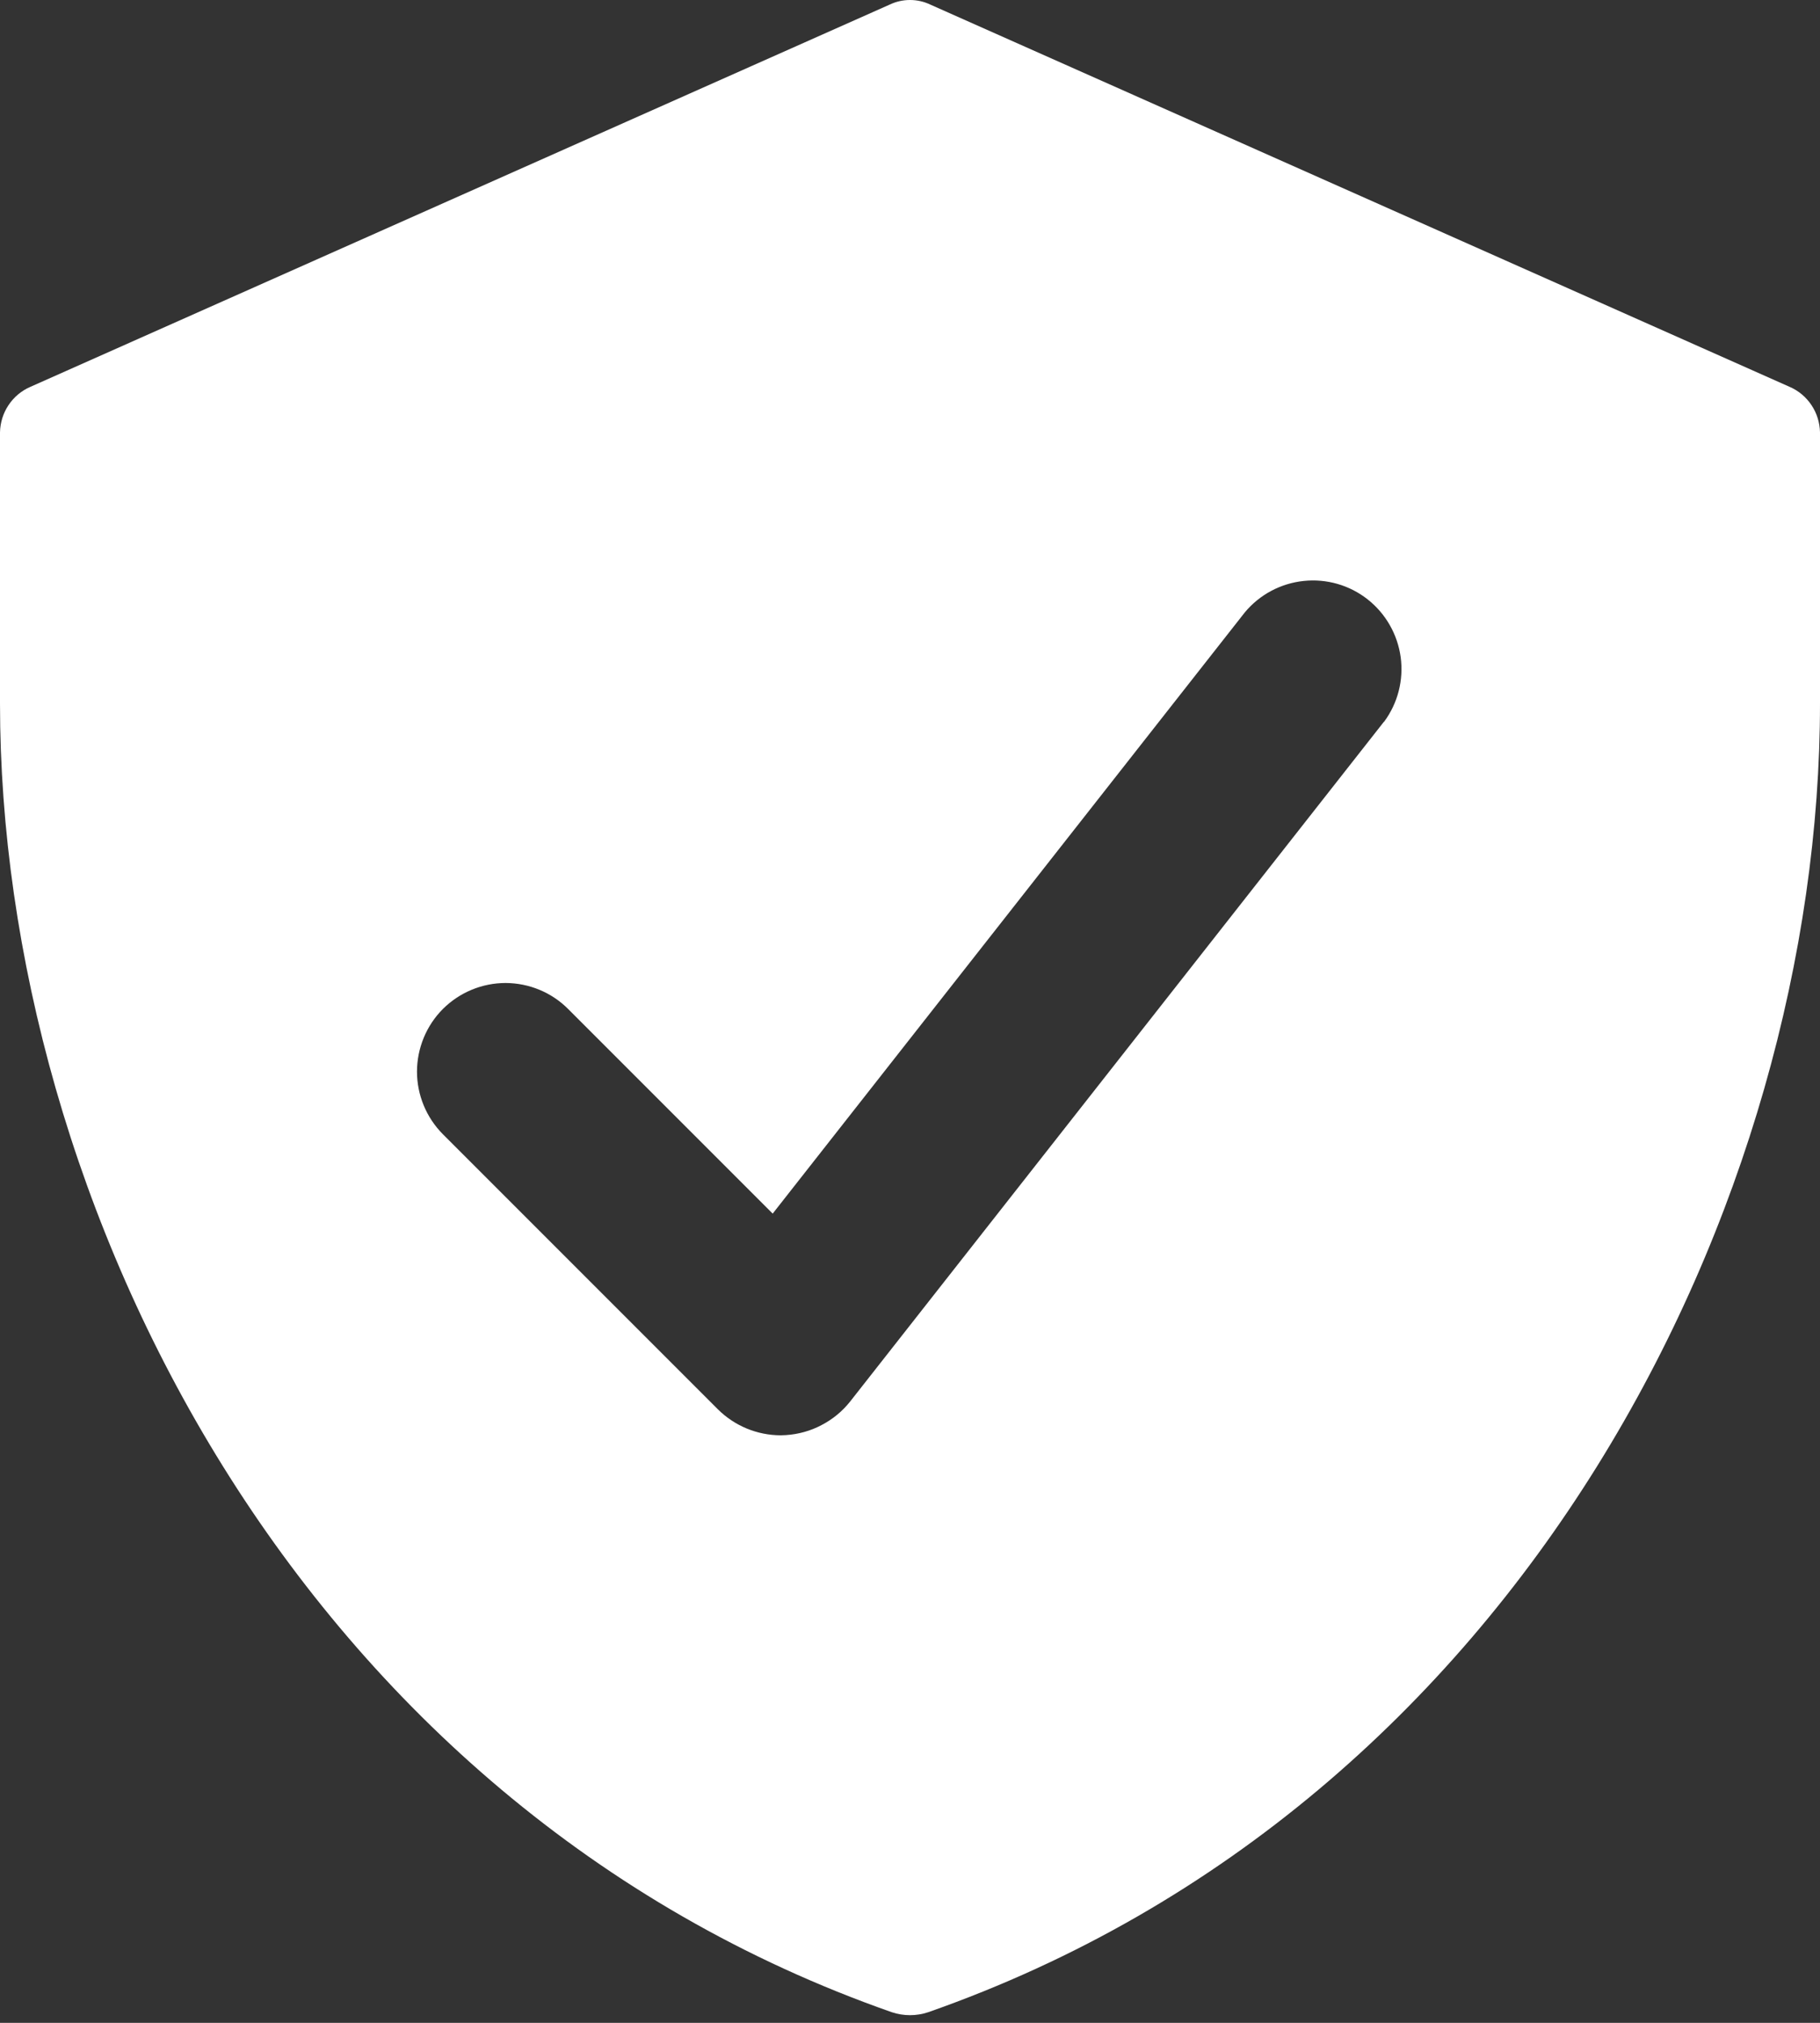
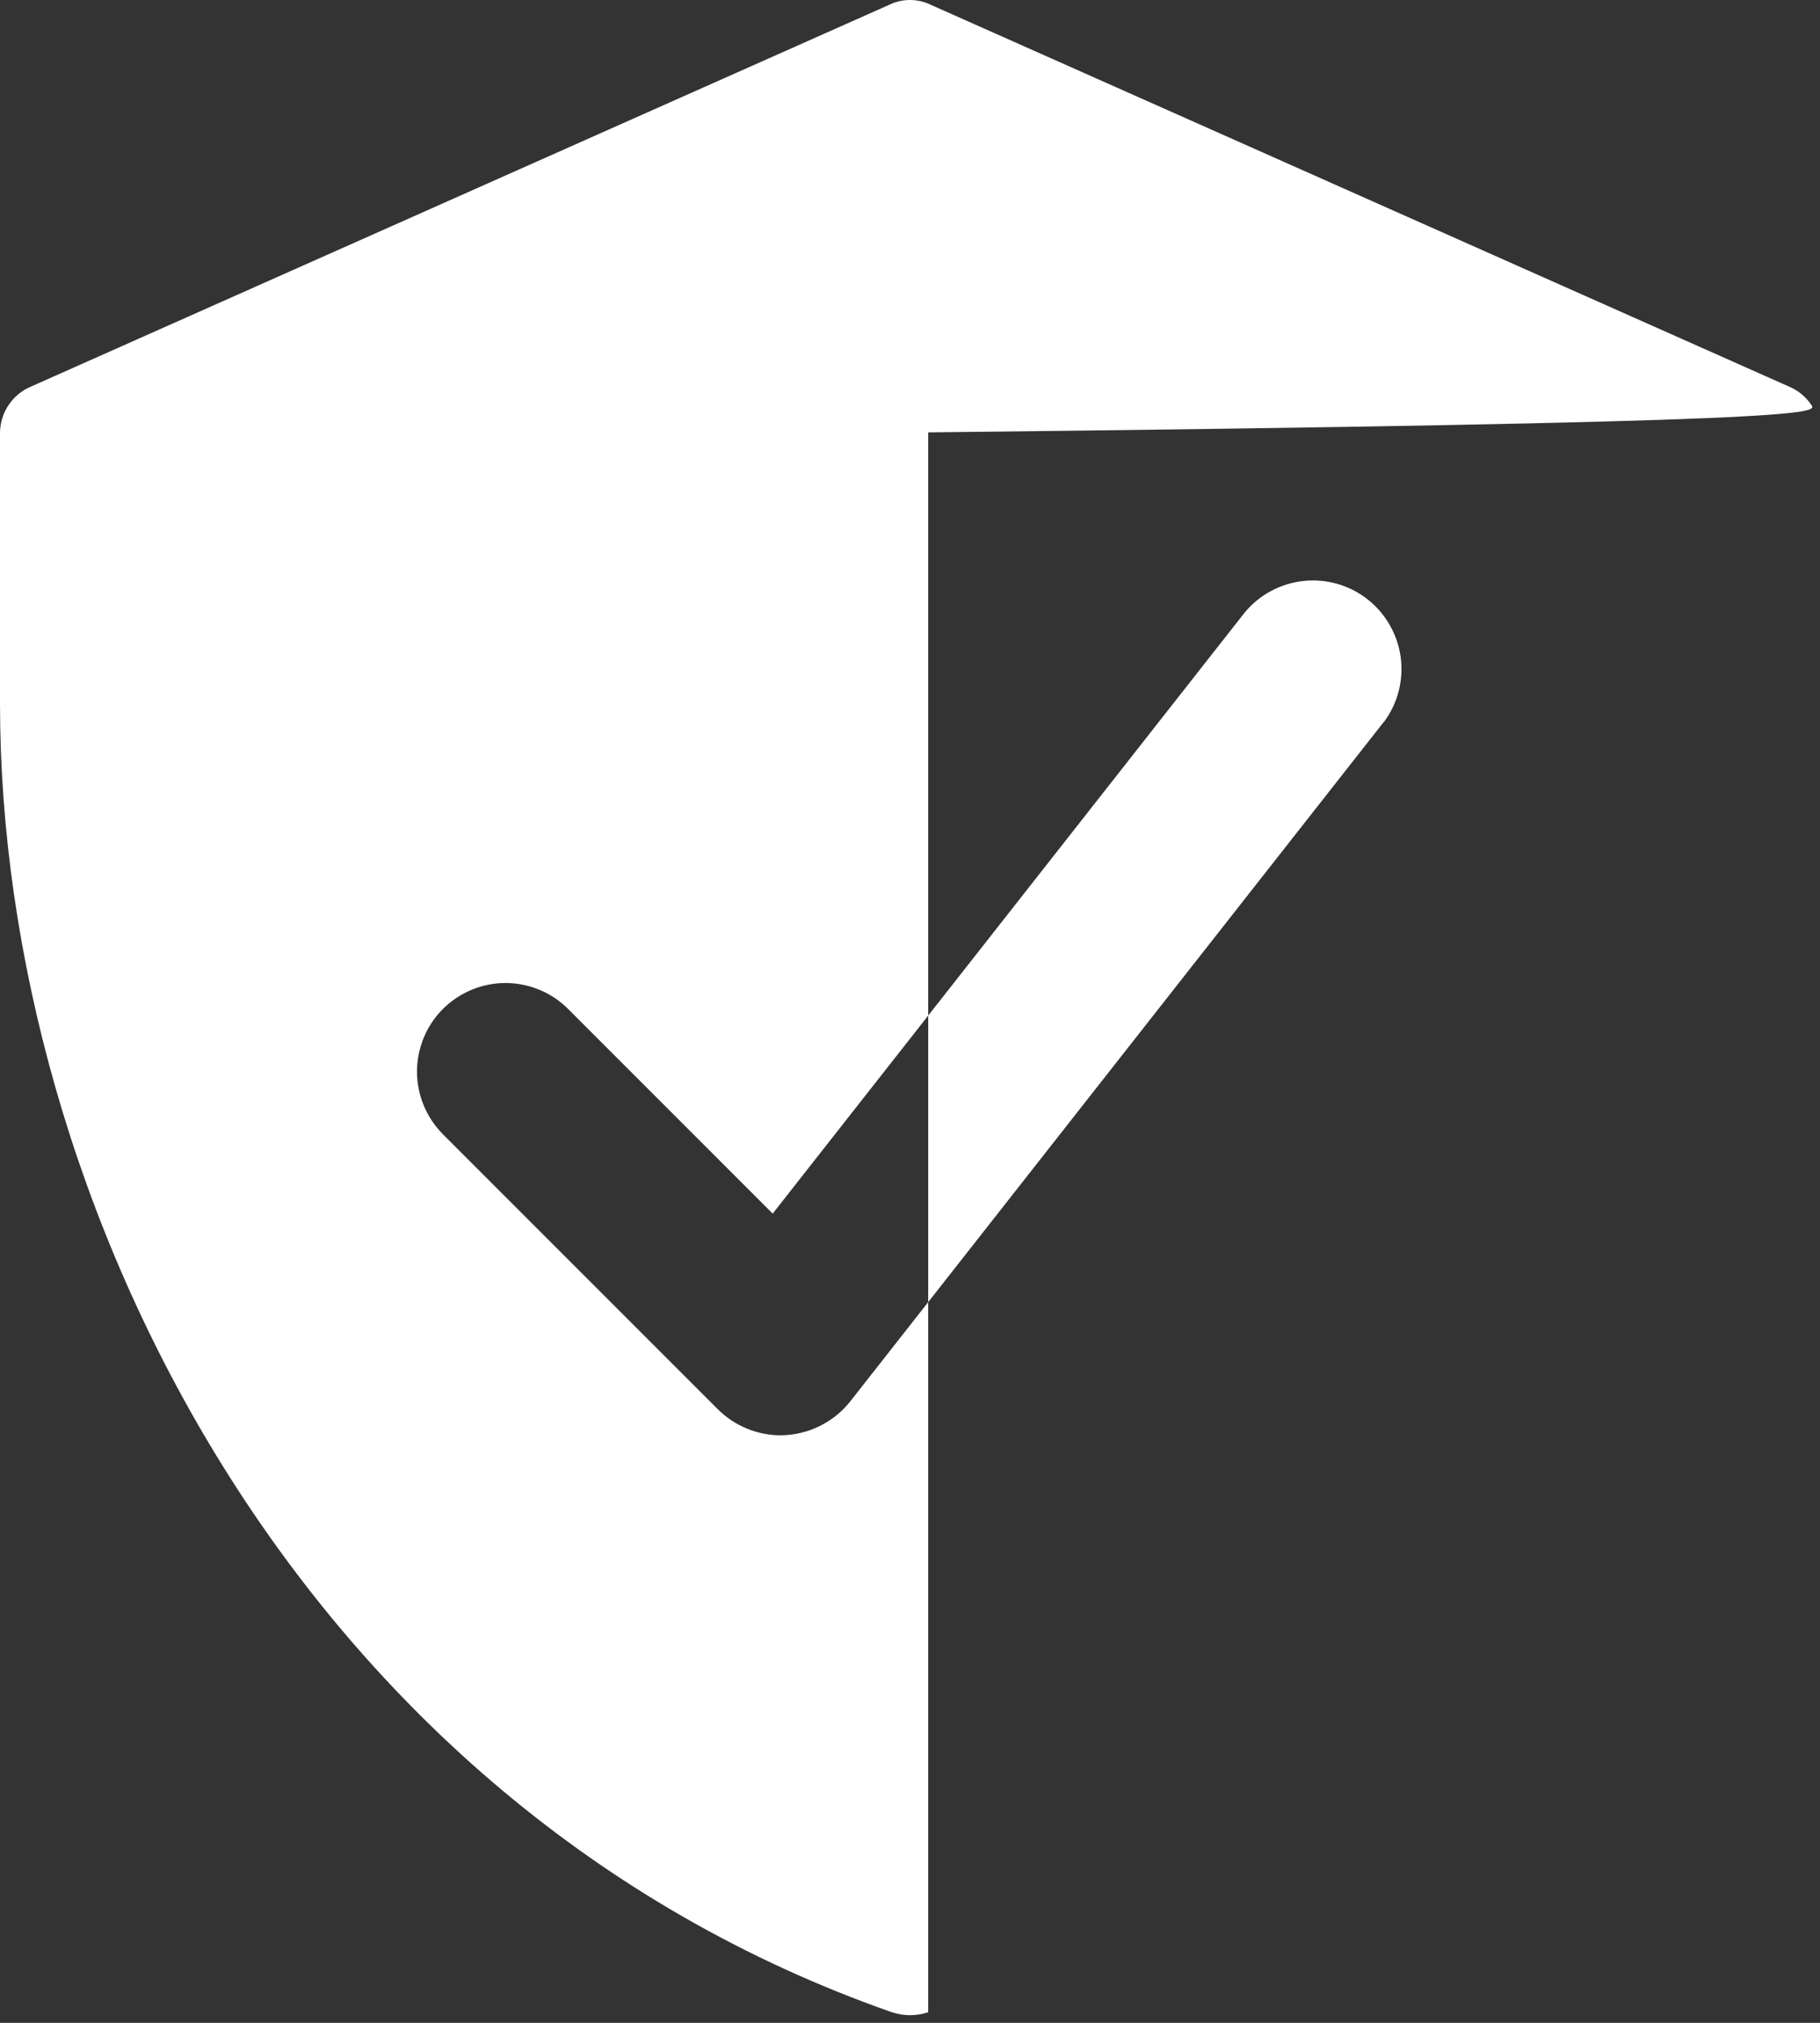
<svg xmlns="http://www.w3.org/2000/svg" width="18" height="20" viewBox="0 0 18 20" fill="none">
  <rect x="0" y="0" width="18" height="20" fill="#333333" stroke="none" />
-   <path d="M17.7 3.825L9.2 0.045C9.137 0.015 9.069 0 9 0C8.931 0 8.863 0.015 8.8 0.045L0.3 3.825C0.212 3.863 0.137 3.926 0.084 4.006C0.031 4.085 0.002 4.179 0 4.275V6.955C0 11.875 2.94 17.835 8.82 19.895C8.937 19.934 9.063 19.934 9.18 19.895C15.06 17.835 18 11.875 18 6.955V4.275C17.998 4.179 17.969 4.085 17.916 4.006C17.863 3.926 17.788 3.863 17.7 3.825ZM13.688 7.135L8.408 13.857C8.331 13.954 8.235 14.033 8.125 14.09C8.016 14.148 7.895 14.181 7.772 14.189L7.72 14.191C7.487 14.19 7.265 14.098 7.1 13.934L4.38 11.214C4.216 11.049 4.124 10.826 4.124 10.594C4.125 10.362 4.217 10.139 4.381 9.975C4.546 9.811 4.769 9.719 5.001 9.719C5.233 9.72 5.456 9.812 5.62 9.977L7.642 11.999L12.312 6.054C12.458 5.879 12.666 5.768 12.893 5.744C13.12 5.72 13.347 5.785 13.526 5.926C13.705 6.067 13.822 6.272 13.853 6.498C13.883 6.724 13.825 6.952 13.689 7.136L13.688 7.135Z" fill="white" />
+   <path d="M17.7 3.825L9.2 0.045C9.137 0.015 9.069 0 9 0C8.931 0 8.863 0.015 8.8 0.045L0.3 3.825C0.212 3.863 0.137 3.926 0.084 4.006C0.031 4.085 0.002 4.179 0 4.275V6.955C0 11.875 2.94 17.835 8.82 19.895C8.937 19.934 9.063 19.934 9.18 19.895V4.275C17.998 4.179 17.969 4.085 17.916 4.006C17.863 3.926 17.788 3.863 17.7 3.825ZM13.688 7.135L8.408 13.857C8.331 13.954 8.235 14.033 8.125 14.09C8.016 14.148 7.895 14.181 7.772 14.189L7.72 14.191C7.487 14.19 7.265 14.098 7.1 13.934L4.38 11.214C4.216 11.049 4.124 10.826 4.124 10.594C4.125 10.362 4.217 10.139 4.381 9.975C4.546 9.811 4.769 9.719 5.001 9.719C5.233 9.72 5.456 9.812 5.62 9.977L7.642 11.999L12.312 6.054C12.458 5.879 12.666 5.768 12.893 5.744C13.12 5.72 13.347 5.785 13.526 5.926C13.705 6.067 13.822 6.272 13.853 6.498C13.883 6.724 13.825 6.952 13.689 7.136L13.688 7.135Z" fill="white" />
</svg>